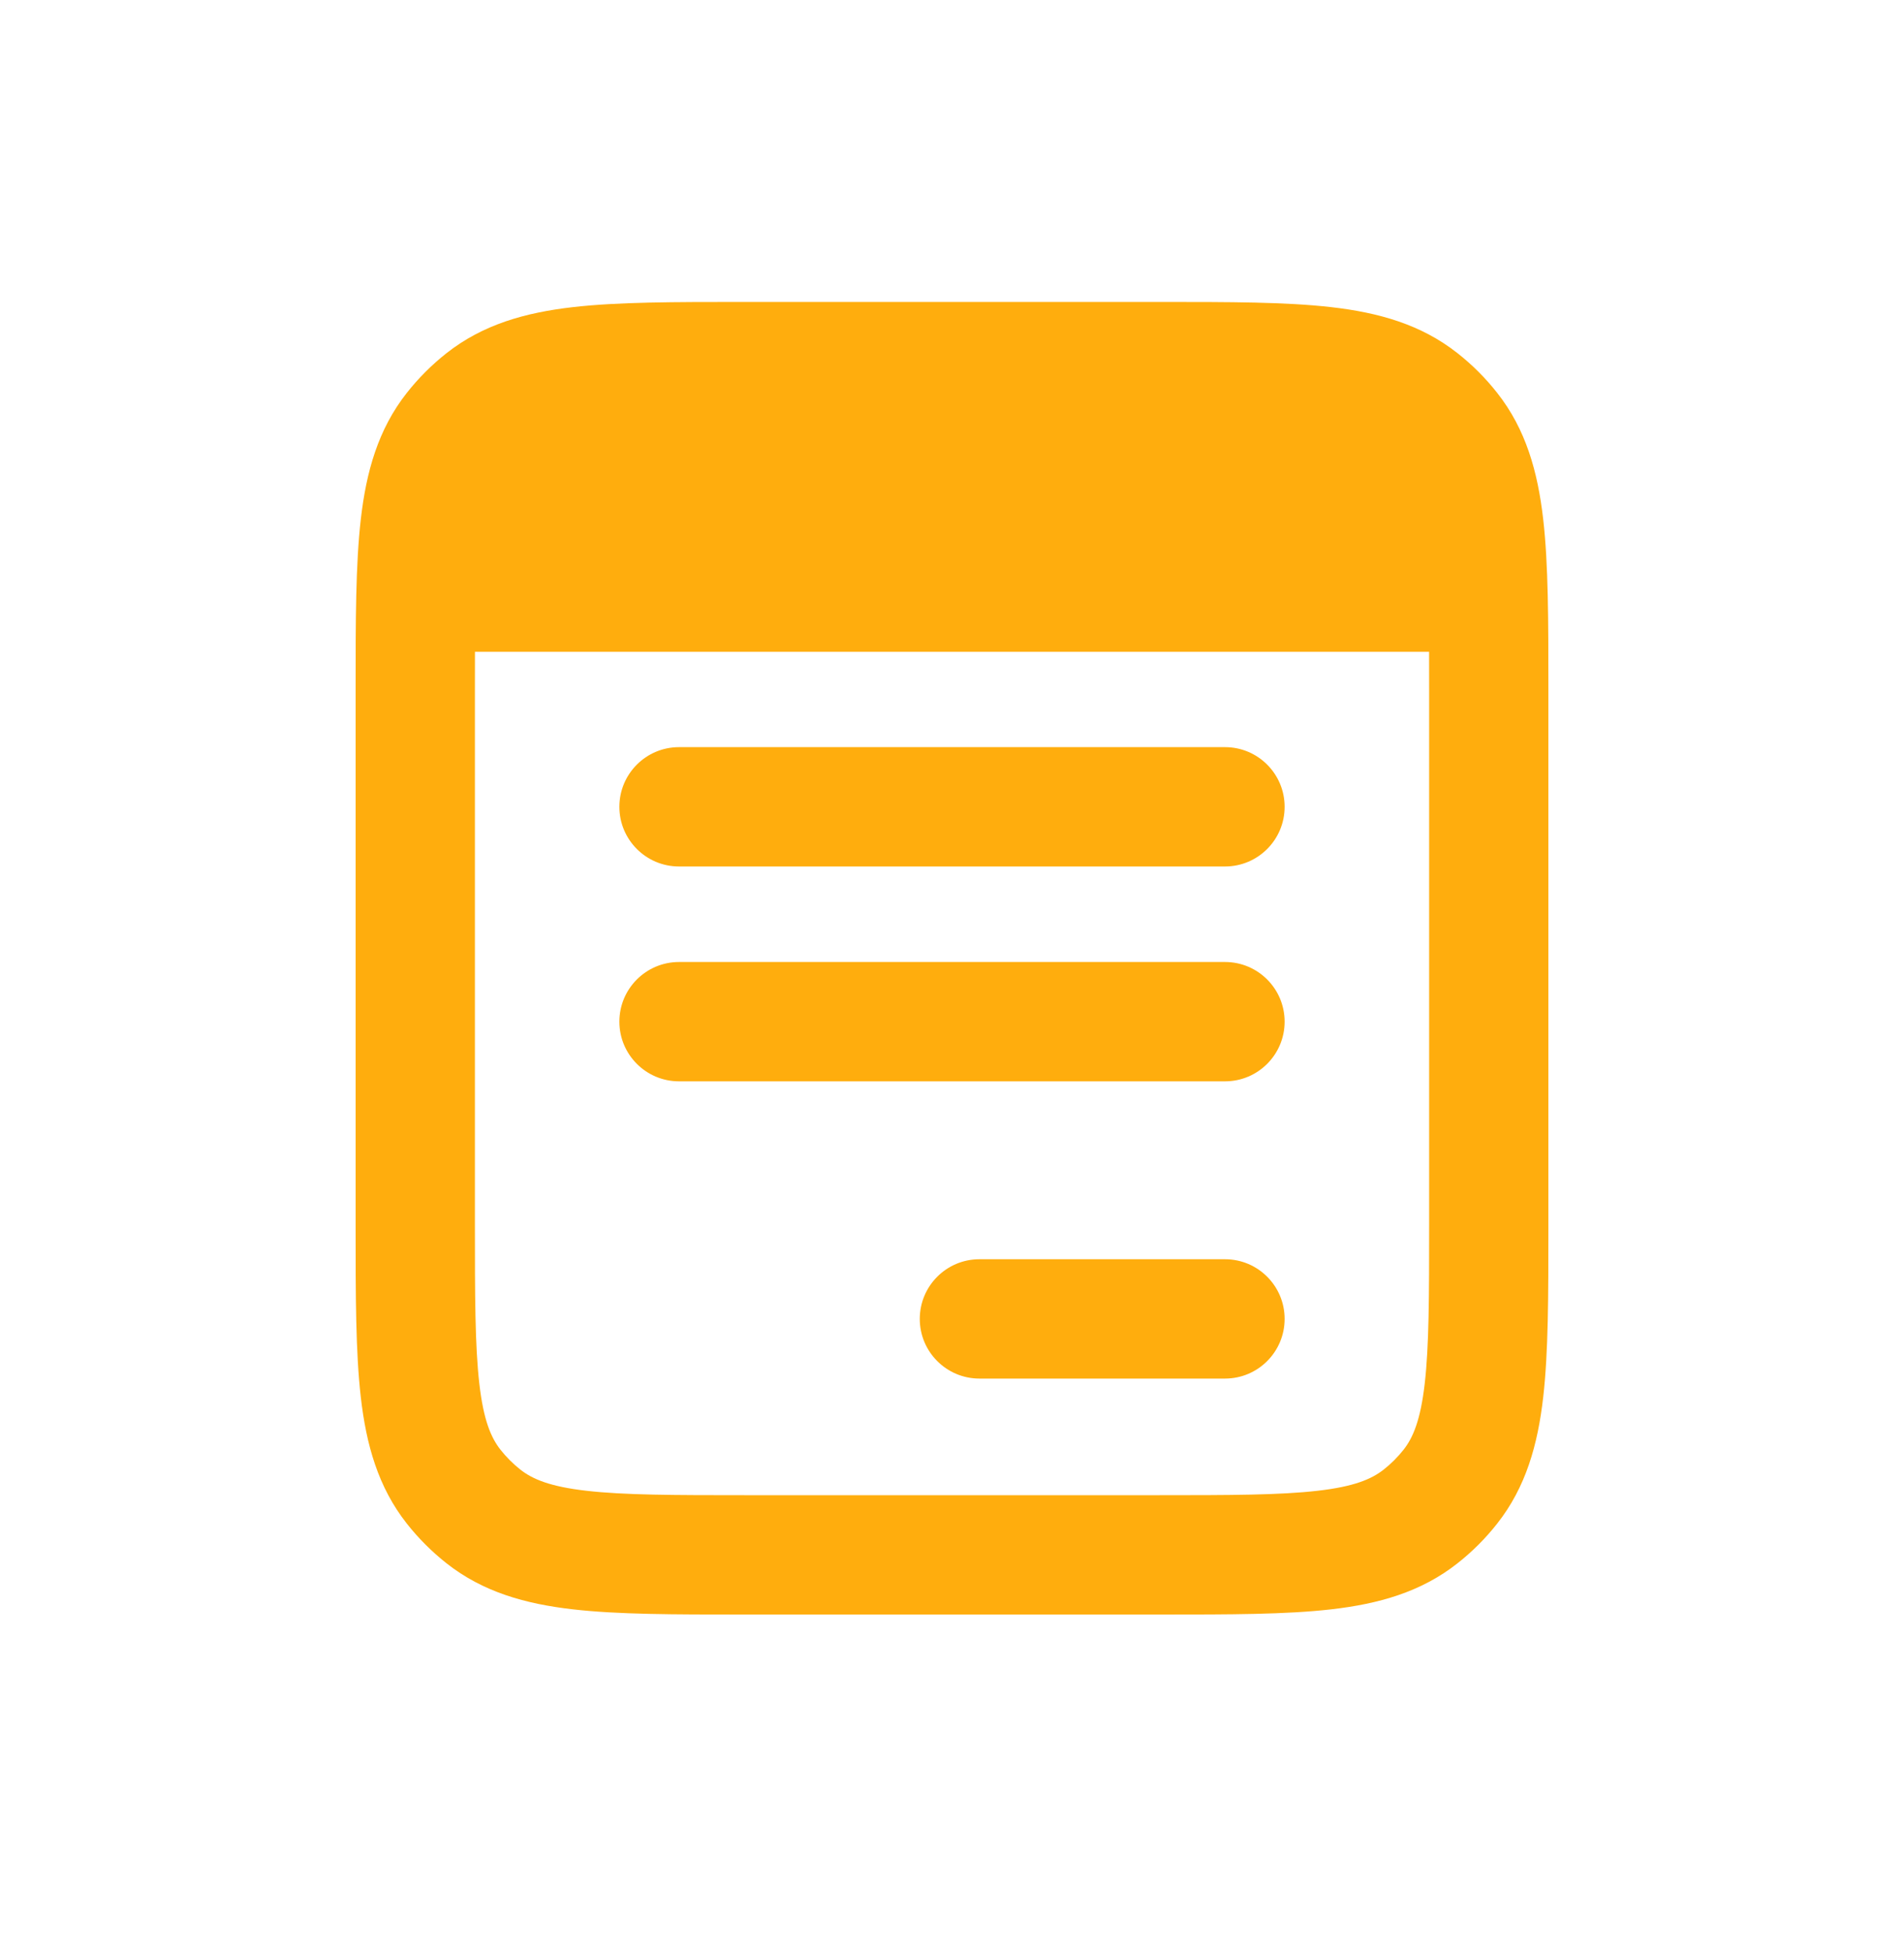
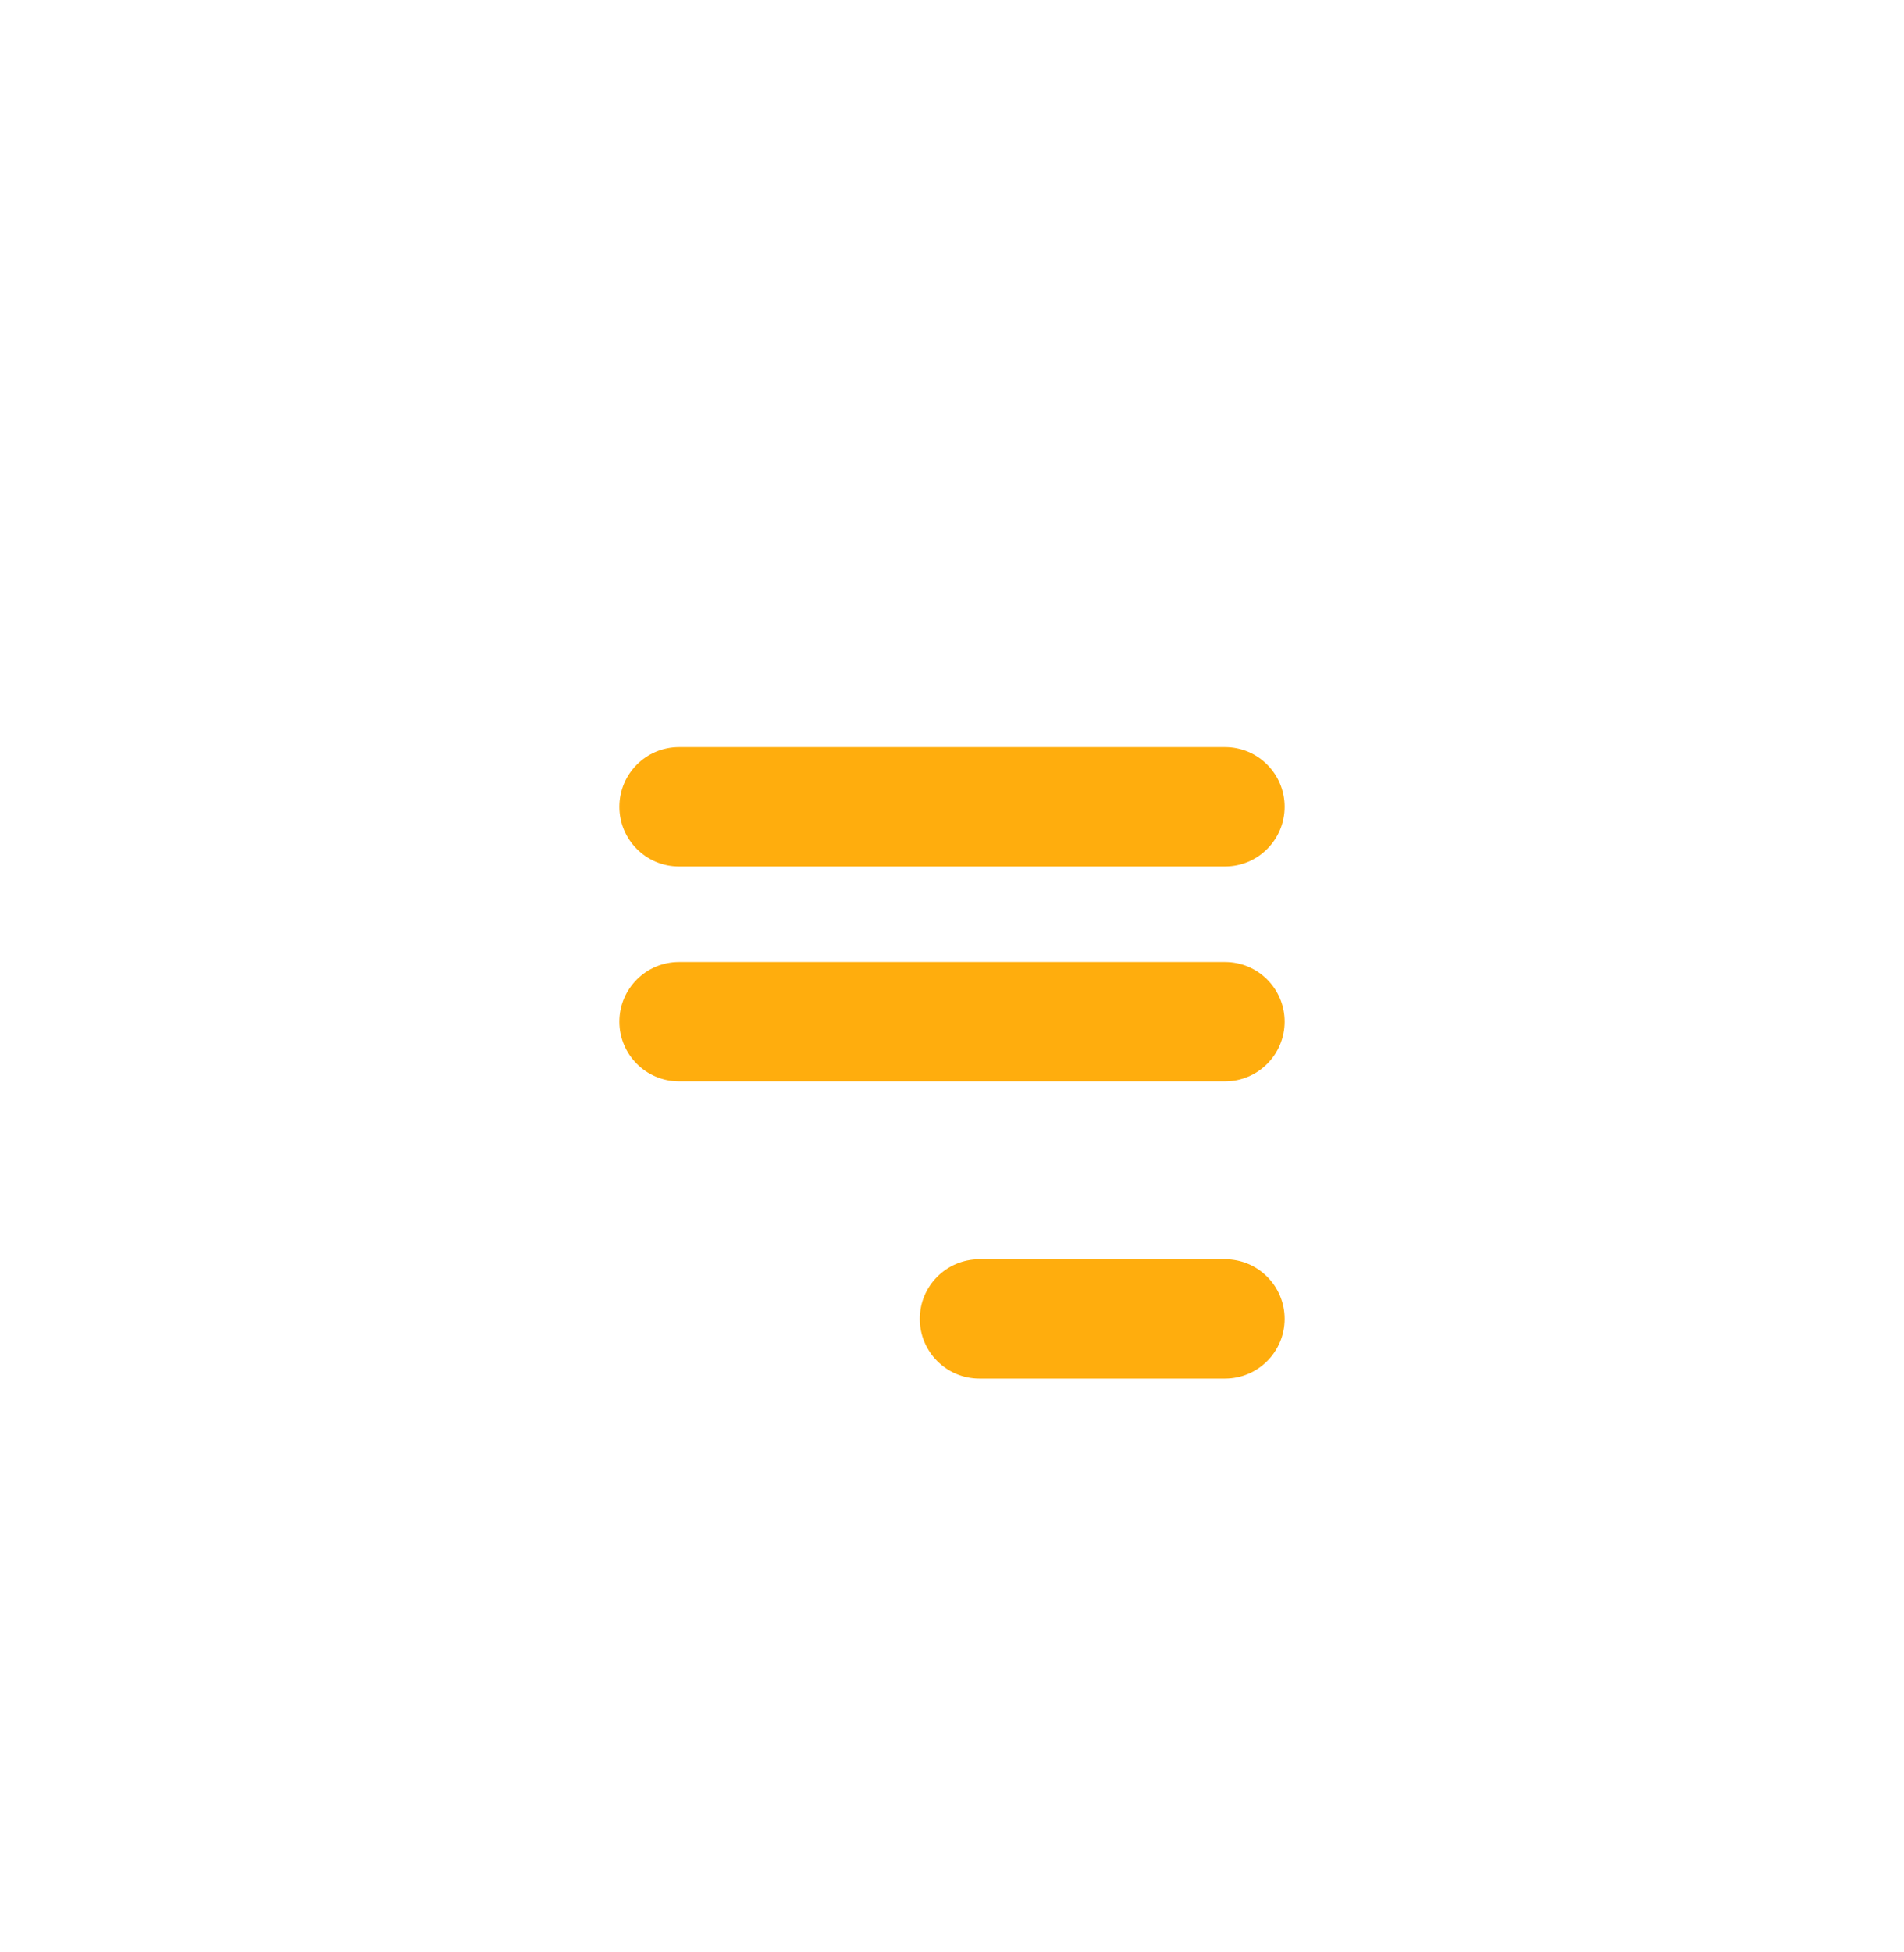
<svg xmlns="http://www.w3.org/2000/svg" width="40" height="41" viewBox="0 0 40 41" fill="none">
  <path d="M13.012 16.943C13.012 16.251 13.573 15.69 14.265 15.69H25.736C26.427 15.69 26.988 16.251 26.988 16.943C26.988 17.635 26.427 18.196 25.736 18.196H14.265C13.573 18.196 13.012 17.635 13.012 16.943Z" fill="#FFAD0D" />
  <path d="M14.265 20.202C13.573 20.202 13.012 20.763 13.012 21.455C13.012 22.147 13.573 22.708 14.265 22.708H25.736C26.427 22.708 26.988 22.147 26.988 21.455C26.988 20.763 26.427 20.202 25.736 20.202H14.265Z" fill="#FFAD0D" />
  <path d="M20.576 26.444C19.884 26.444 19.323 27.005 19.323 27.697C19.323 28.389 19.884 28.95 20.576 28.95H25.736C26.427 28.95 26.988 28.389 26.988 27.697C26.988 27.005 26.427 26.444 25.736 26.444H20.576Z" fill="#FFAD0D" />
-   <path fill-rule="evenodd" clip-rule="evenodd" d="M27.968 6.45C27.018 6.341 25.833 6.341 24.397 6.341H15.603C14.167 6.341 12.982 6.341 12.033 6.45C11.041 6.564 10.149 6.811 9.38 7.417C9.071 7.661 8.791 7.94 8.547 8.25C7.941 9.018 7.694 9.911 7.58 10.903C7.471 11.852 7.471 13.037 7.471 14.473V25.773C7.471 27.209 7.471 28.394 7.58 29.343C7.694 30.335 7.941 31.227 8.547 31.996C8.791 32.305 9.071 32.585 9.38 32.829C10.149 33.435 11.041 33.682 12.033 33.796C12.982 33.905 14.167 33.905 15.603 33.905H24.397C25.833 33.905 27.018 33.905 27.968 33.796C28.96 33.682 29.852 33.435 30.62 32.829C30.93 32.585 31.21 32.305 31.453 31.996C32.059 31.227 32.306 30.335 32.42 29.343C32.529 28.394 32.529 27.209 32.529 25.773V14.473C32.529 13.037 32.529 11.852 32.42 10.903C32.306 9.911 32.059 9.018 31.453 8.25C31.21 7.94 30.93 7.661 30.62 7.417C29.852 6.811 28.96 6.564 27.968 6.45ZM9.978 13.687C9.977 13.956 9.977 14.242 9.977 14.547V25.698C9.977 27.227 9.979 28.267 10.07 29.057C10.157 29.82 10.314 30.19 10.515 30.445C10.637 30.599 10.777 30.739 10.931 30.861C11.186 31.062 11.556 31.219 12.319 31.306C13.109 31.397 14.149 31.399 15.678 31.399H24.323C25.852 31.399 26.892 31.397 27.681 31.306C28.445 31.219 28.814 31.062 29.069 30.861C29.224 30.739 29.364 30.599 29.486 30.445C29.687 30.19 29.843 29.82 29.931 29.057C30.022 28.267 30.024 27.227 30.024 25.698V14.547C30.024 14.242 30.023 13.956 30.023 13.687H9.978Z" fill="#FFAD0D" />
</svg>